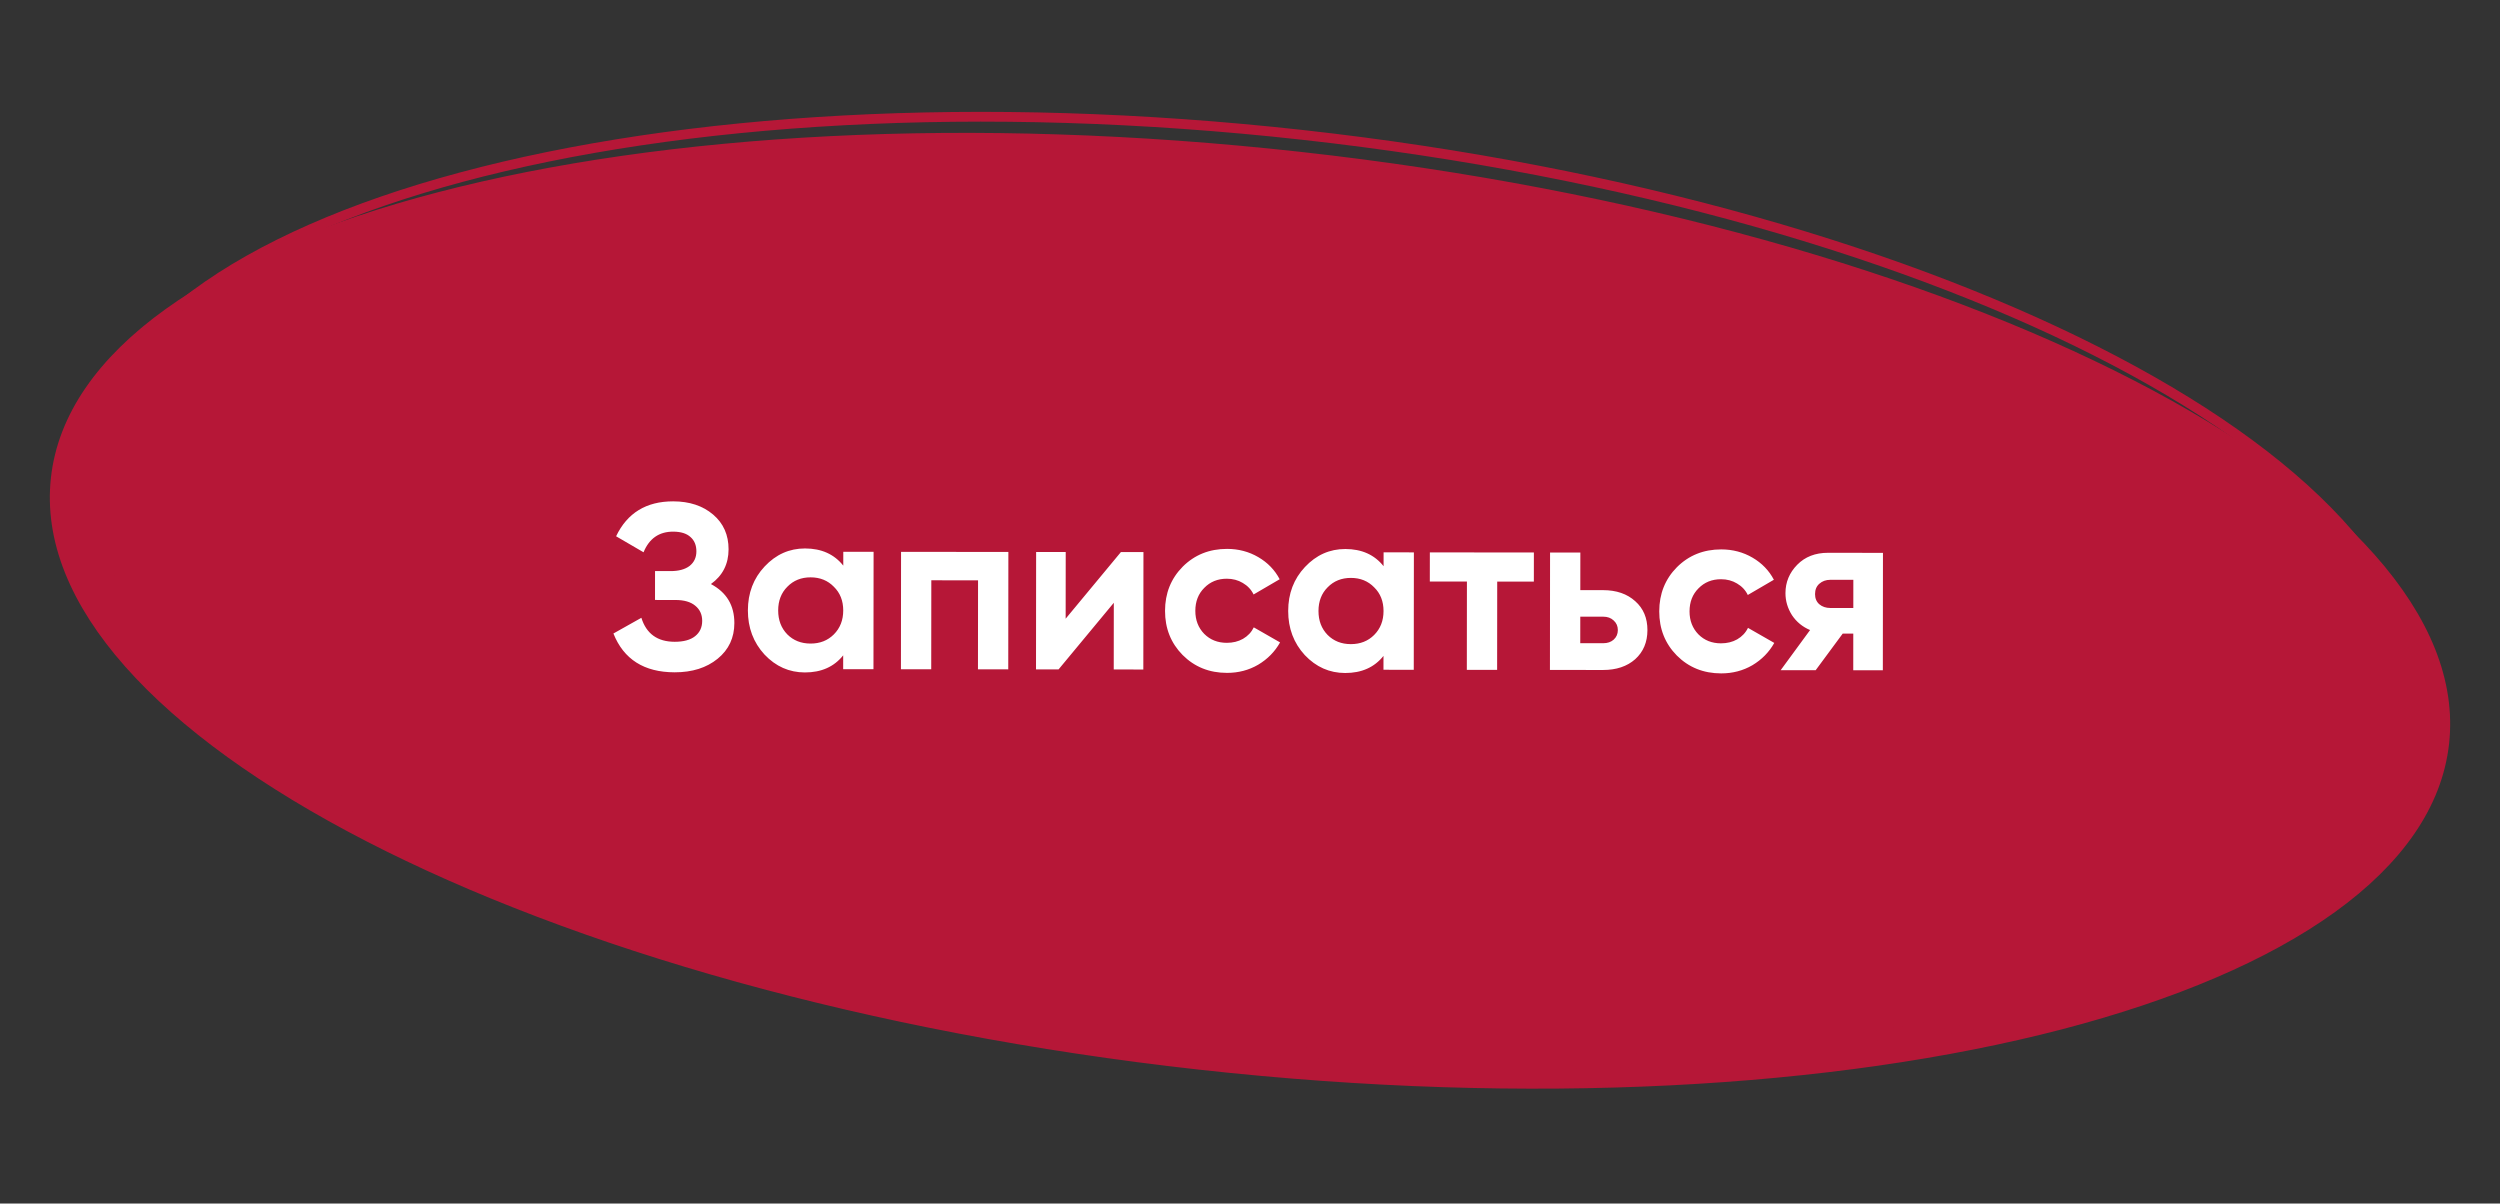
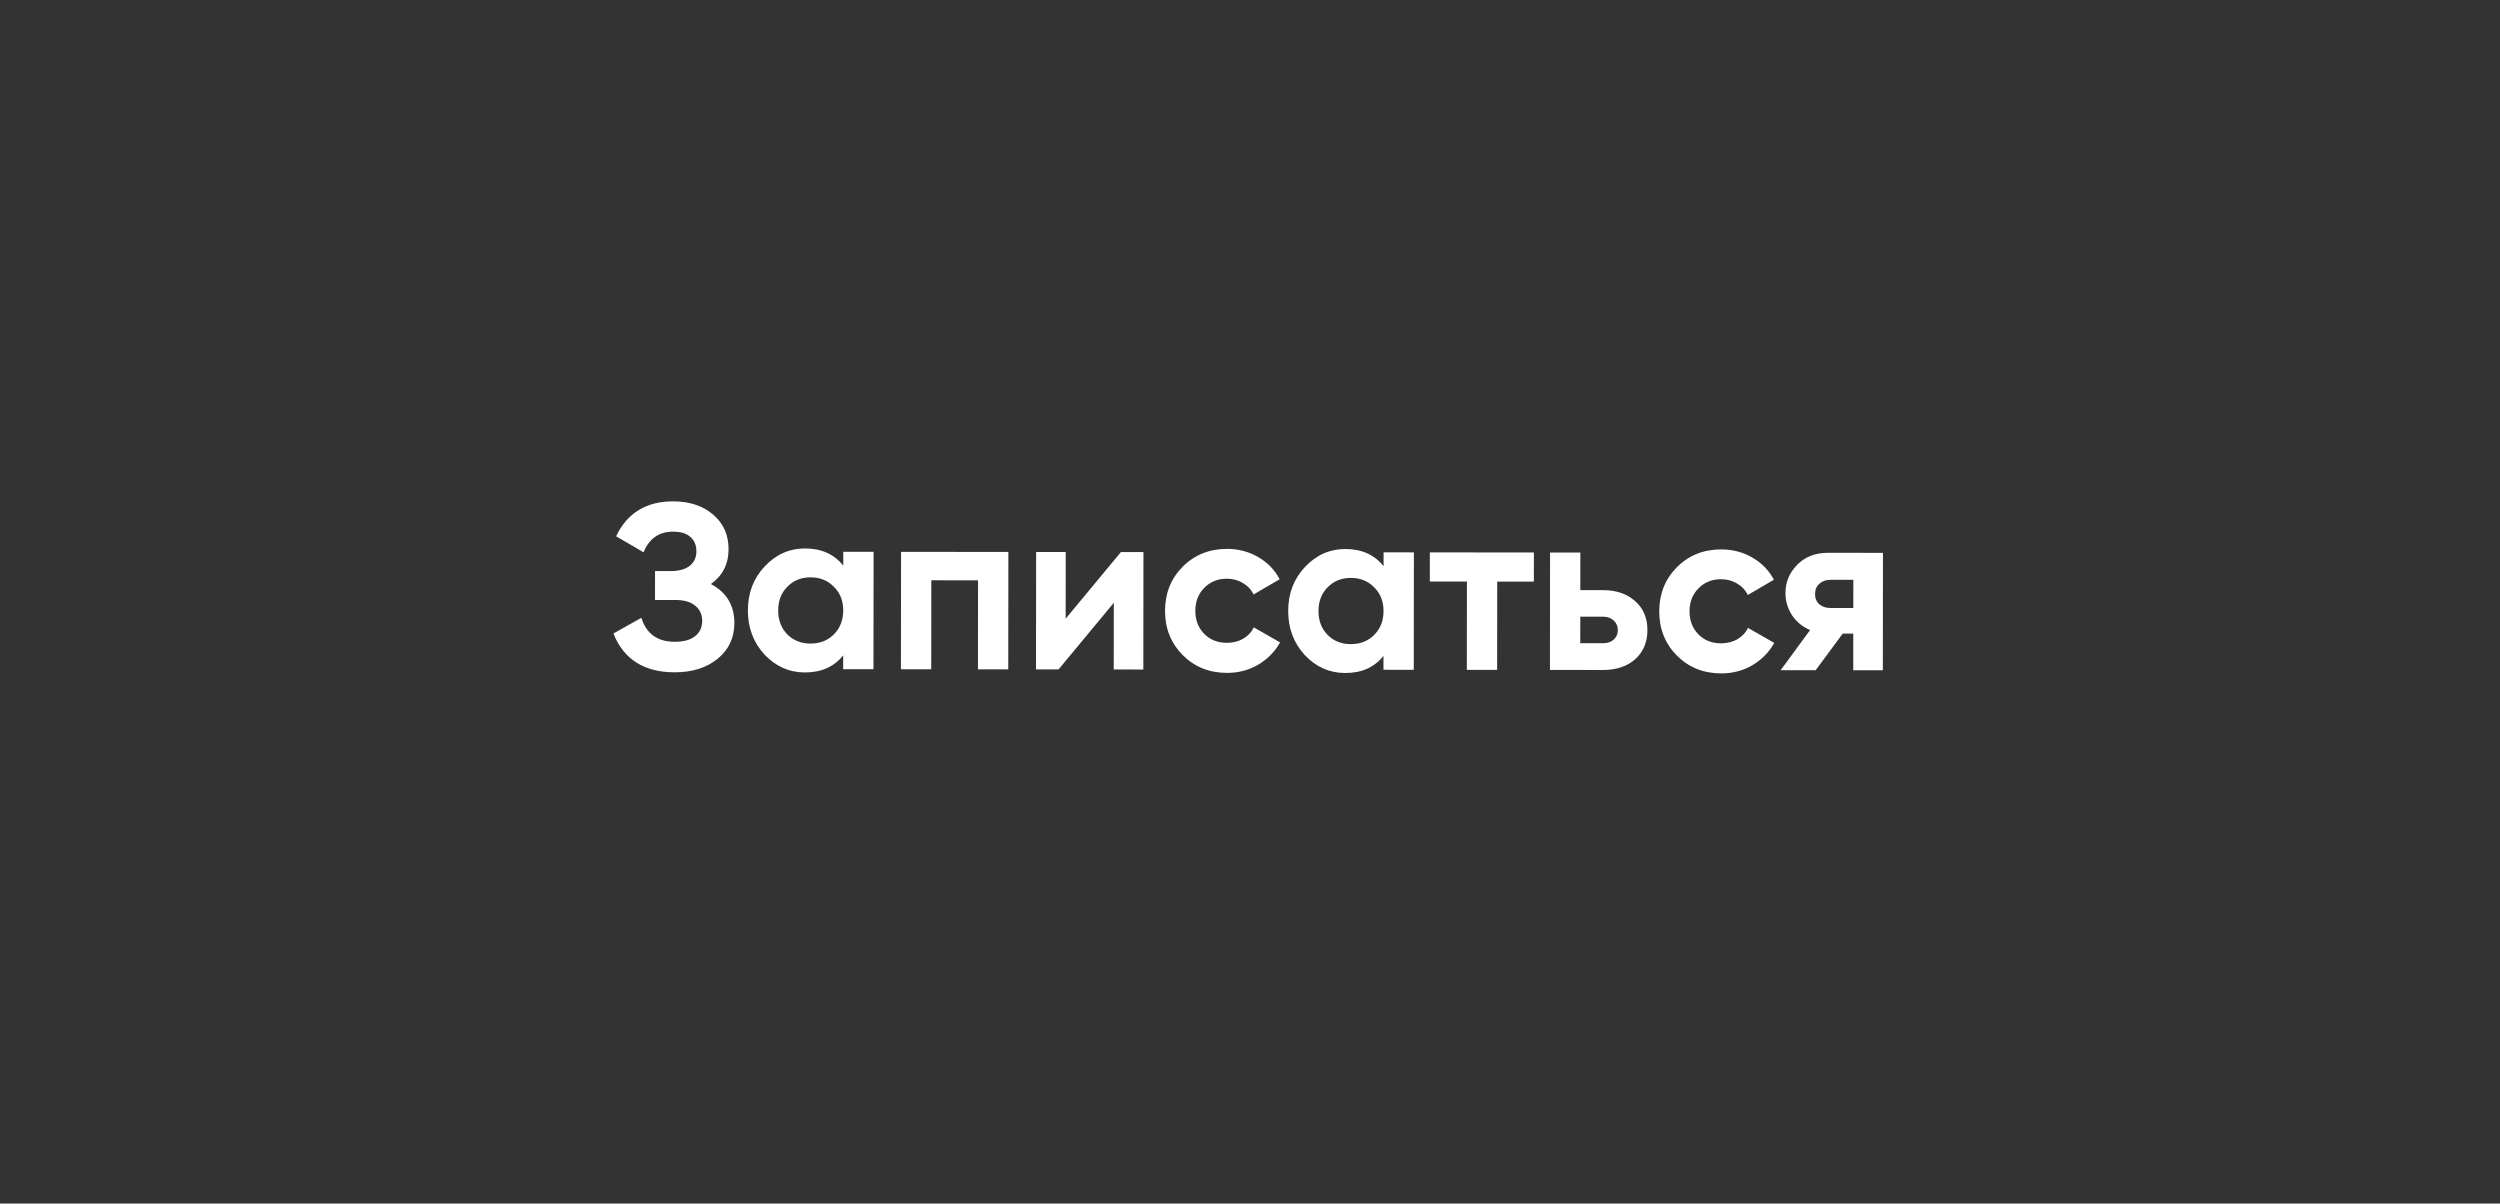
<svg xmlns="http://www.w3.org/2000/svg" width="511" height="246" viewBox="0 0 511 246" fill="none">
  <rect x="0" y="0" width="511" height="246" fill="#333333" stroke="none" />
-   <path d="M12.398 97.86C11.044 110.054 16.18 122.612 27.116 134.96C38.051 147.308 54.644 159.269 75.751 170.151C117.952 191.909 177.81 209.156 245.311 216.647C312.811 224.139 374.994 220.438 420.939 208.464C443.919 202.475 462.73 194.443 476.107 184.794C489.484 175.144 497.249 164.018 498.602 151.824C499.955 139.631 494.82 127.073 483.884 114.725C472.949 102.377 456.356 90.416 435.249 79.534C393.048 57.776 333.19 40.529 265.689 33.037C198.189 25.545 136.006 29.246 90.061 41.221C67.081 47.21 48.27 55.241 34.893 64.891C21.515 74.54 13.751 85.667 12.398 97.86Z" fill="#B61737" stroke="#B61737" stroke-width="4" />
-   <path d="M17.483 93.903C16.087 106.484 21.251 119.298 32.015 131.736C42.779 144.176 59.079 156.158 79.743 167.015C121.066 188.728 179.65 205.845 245.696 213.175C311.742 220.506 372.654 216.652 417.732 204.529C440.274 198.467 458.805 190.351 472.035 180.574C485.264 170.799 493.113 159.429 494.509 146.849C495.905 134.268 490.741 121.454 479.977 109.016C469.213 96.576 452.913 84.594 432.249 73.737C390.926 52.024 332.342 34.907 266.296 27.577C200.25 20.247 139.338 24.1 94.26 36.223C71.718 42.285 53.187 50.401 39.957 60.178C26.728 69.953 18.879 81.323 17.483 93.903Z" stroke="#B61737" stroke-width="2" />
  <path d="M145.312 119.38C148.51 121.08 150.107 123.737 150.103 127.353C150.1 130.361 148.962 132.792 146.688 134.646C144.414 136.499 141.485 137.424 137.901 137.421C131.661 137.414 127.488 134.77 125.381 129.488L131.096 126.278C132.117 129.543 134.387 131.177 137.907 131.181C139.731 131.183 141.124 130.8 142.085 130.033C143.045 129.266 143.526 128.227 143.528 126.915C143.529 125.603 143.05 124.562 142.091 123.793C141.164 123.024 139.82 122.639 138.06 122.637L133.884 122.633L133.89 116.729L137.058 116.732C138.722 116.734 140.019 116.383 140.947 115.68C141.876 114.945 142.341 113.953 142.342 112.705C142.344 111.457 141.945 110.481 141.145 109.776C140.346 109.039 139.163 108.67 137.595 108.668C134.715 108.665 132.697 110.071 131.542 112.886L125.93 109.616C128.207 104.851 132.097 102.471 137.601 102.476C140.929 102.48 143.648 103.379 145.758 105.173C147.868 106.967 148.922 109.336 148.919 112.28C148.916 115.288 147.713 117.655 145.312 119.38ZM172.369 112.784L178.561 112.791L178.536 136.791L172.344 136.784L172.347 133.952C170.488 136.286 167.879 137.452 164.519 137.448C161.319 137.445 158.568 136.226 156.267 133.792C153.997 131.325 152.865 128.316 152.868 124.764C152.872 121.212 154.011 118.221 156.286 115.792C158.592 113.33 161.345 112.101 164.545 112.104C167.905 112.108 170.512 113.278 172.366 115.616L172.369 112.784ZM160.927 129.669C162.174 130.918 163.757 131.543 165.677 131.545C167.597 131.547 169.182 130.925 170.431 129.678C171.712 128.4 172.354 126.768 172.356 124.784C172.358 122.8 171.72 121.184 170.441 119.934C169.195 118.653 167.611 118.011 165.691 118.009C163.771 118.007 162.187 118.646 160.937 119.925C159.688 121.171 159.062 122.787 159.06 124.771C159.058 126.755 159.68 128.387 160.927 129.669ZM206.111 112.819L206.087 136.819L199.895 136.813L199.913 118.621L190.361 118.611L190.343 136.803L184.151 136.797L184.175 112.797L206.111 112.819ZM229.113 112.843L233.721 112.848L233.696 136.848L227.648 136.841L227.662 123.21L216.368 136.83L211.76 136.825L211.785 112.825L217.833 112.831L217.819 126.463L229.113 112.843ZM250.793 137.537C247.177 137.534 244.154 136.315 241.724 133.88C239.327 131.446 238.13 128.436 238.134 124.852C238.138 121.268 239.341 118.262 241.743 115.832C244.178 113.403 247.203 112.19 250.819 112.193C253.155 112.196 255.282 112.758 257.201 113.88C259.12 115.002 260.574 116.508 261.564 118.397L256.233 121.511C255.754 120.519 255.019 119.734 254.028 119.157C253.068 118.58 251.981 118.291 250.765 118.289C248.909 118.287 247.372 118.91 246.155 120.157C244.937 121.371 244.328 122.939 244.326 124.859C244.324 126.747 244.93 128.315 246.145 129.565C247.36 130.782 248.895 131.391 250.751 131.393C251.999 131.395 253.103 131.124 254.064 130.581C255.056 130.006 255.793 129.223 256.274 128.231L261.647 131.309C260.589 133.196 259.1 134.714 257.178 135.864C255.257 136.982 253.129 137.54 250.793 137.537ZM282.806 112.899L288.998 112.905L288.973 136.905L282.781 136.899L282.784 134.067C280.926 136.401 278.317 137.566 274.957 137.562C271.757 137.559 269.006 136.34 266.704 133.906C264.435 131.44 263.302 128.43 263.306 124.878C263.309 121.326 264.448 118.336 266.723 115.906C269.029 113.444 271.783 112.215 274.983 112.218C278.343 112.222 280.95 113.393 282.803 115.731L282.806 112.899ZM271.365 129.783C272.611 131.032 274.195 131.658 276.115 131.66C278.035 131.662 279.619 131.039 280.869 129.793C282.15 128.514 282.792 126.883 282.794 124.899C282.796 122.915 282.157 121.298 280.879 120.049C279.632 118.767 278.049 118.126 276.129 118.124C274.209 118.122 272.624 118.76 271.375 120.039C270.125 121.285 269.5 122.901 269.498 124.885C269.496 126.869 270.118 128.501 271.365 129.783ZM313.525 112.93L313.519 118.882L306.031 118.875L306.012 136.923L299.82 136.916L299.839 118.868L292.255 118.86L292.261 112.908L313.525 112.93ZM327.672 120.625C330.392 120.628 332.583 121.382 334.245 122.888C335.908 124.361 336.738 126.33 336.735 128.794C336.733 131.258 335.899 133.241 334.233 134.744C332.568 136.214 330.375 136.948 327.655 136.945L316.807 136.934L316.832 112.934L323.024 112.94L323.016 120.62L327.672 120.625ZM327.709 131.473C328.573 131.474 329.277 131.235 329.821 130.755C330.398 130.244 330.686 129.588 330.687 128.788C330.688 127.988 330.401 127.332 329.825 126.819C329.282 126.307 328.578 126.05 327.714 126.049L323.01 126.044L323.005 131.468L327.709 131.473ZM351.808 137.642C348.192 137.638 345.17 136.419 342.74 133.984C340.343 131.55 339.146 128.541 339.149 124.957C339.153 121.373 340.356 118.366 342.759 115.937C345.193 113.507 348.218 112.294 351.834 112.298C354.17 112.3 356.298 112.862 358.217 113.984C360.136 115.106 361.59 116.612 362.58 118.501L357.249 121.615C356.77 120.623 356.035 119.838 355.043 119.261C354.084 118.684 352.996 118.395 351.78 118.394C349.924 118.392 348.388 119.014 347.17 120.261C345.953 121.476 345.343 123.043 345.341 124.963C345.339 126.851 345.946 128.42 347.161 129.669C348.375 130.886 349.911 131.496 351.767 131.498C353.015 131.499 354.119 131.228 355.079 130.685C356.072 130.11 356.809 129.327 357.29 128.336L362.663 131.413C361.605 133.3 360.115 134.818 358.194 135.968C356.273 137.086 354.144 137.644 351.808 137.642ZM384.877 113.004L384.852 137.004L378.804 136.998L378.811 129.51L376.651 129.508L371.124 136.99L363.972 136.982L369.98 128.781C368.445 128.139 367.214 127.13 366.287 125.753C365.393 124.344 364.946 122.839 364.948 121.239C364.95 118.999 365.752 117.064 367.354 115.434C368.956 113.804 371.053 112.99 373.645 112.992L384.877 113.004ZM374.119 118.513C373.223 118.512 372.471 118.783 371.862 119.327C371.285 119.838 370.997 120.542 370.996 121.438C370.995 122.302 371.282 122.99 371.858 123.503C372.465 124.015 373.217 124.272 374.113 124.273L378.817 124.278L378.823 118.518L374.119 118.513Z" fill="white" />
</svg>